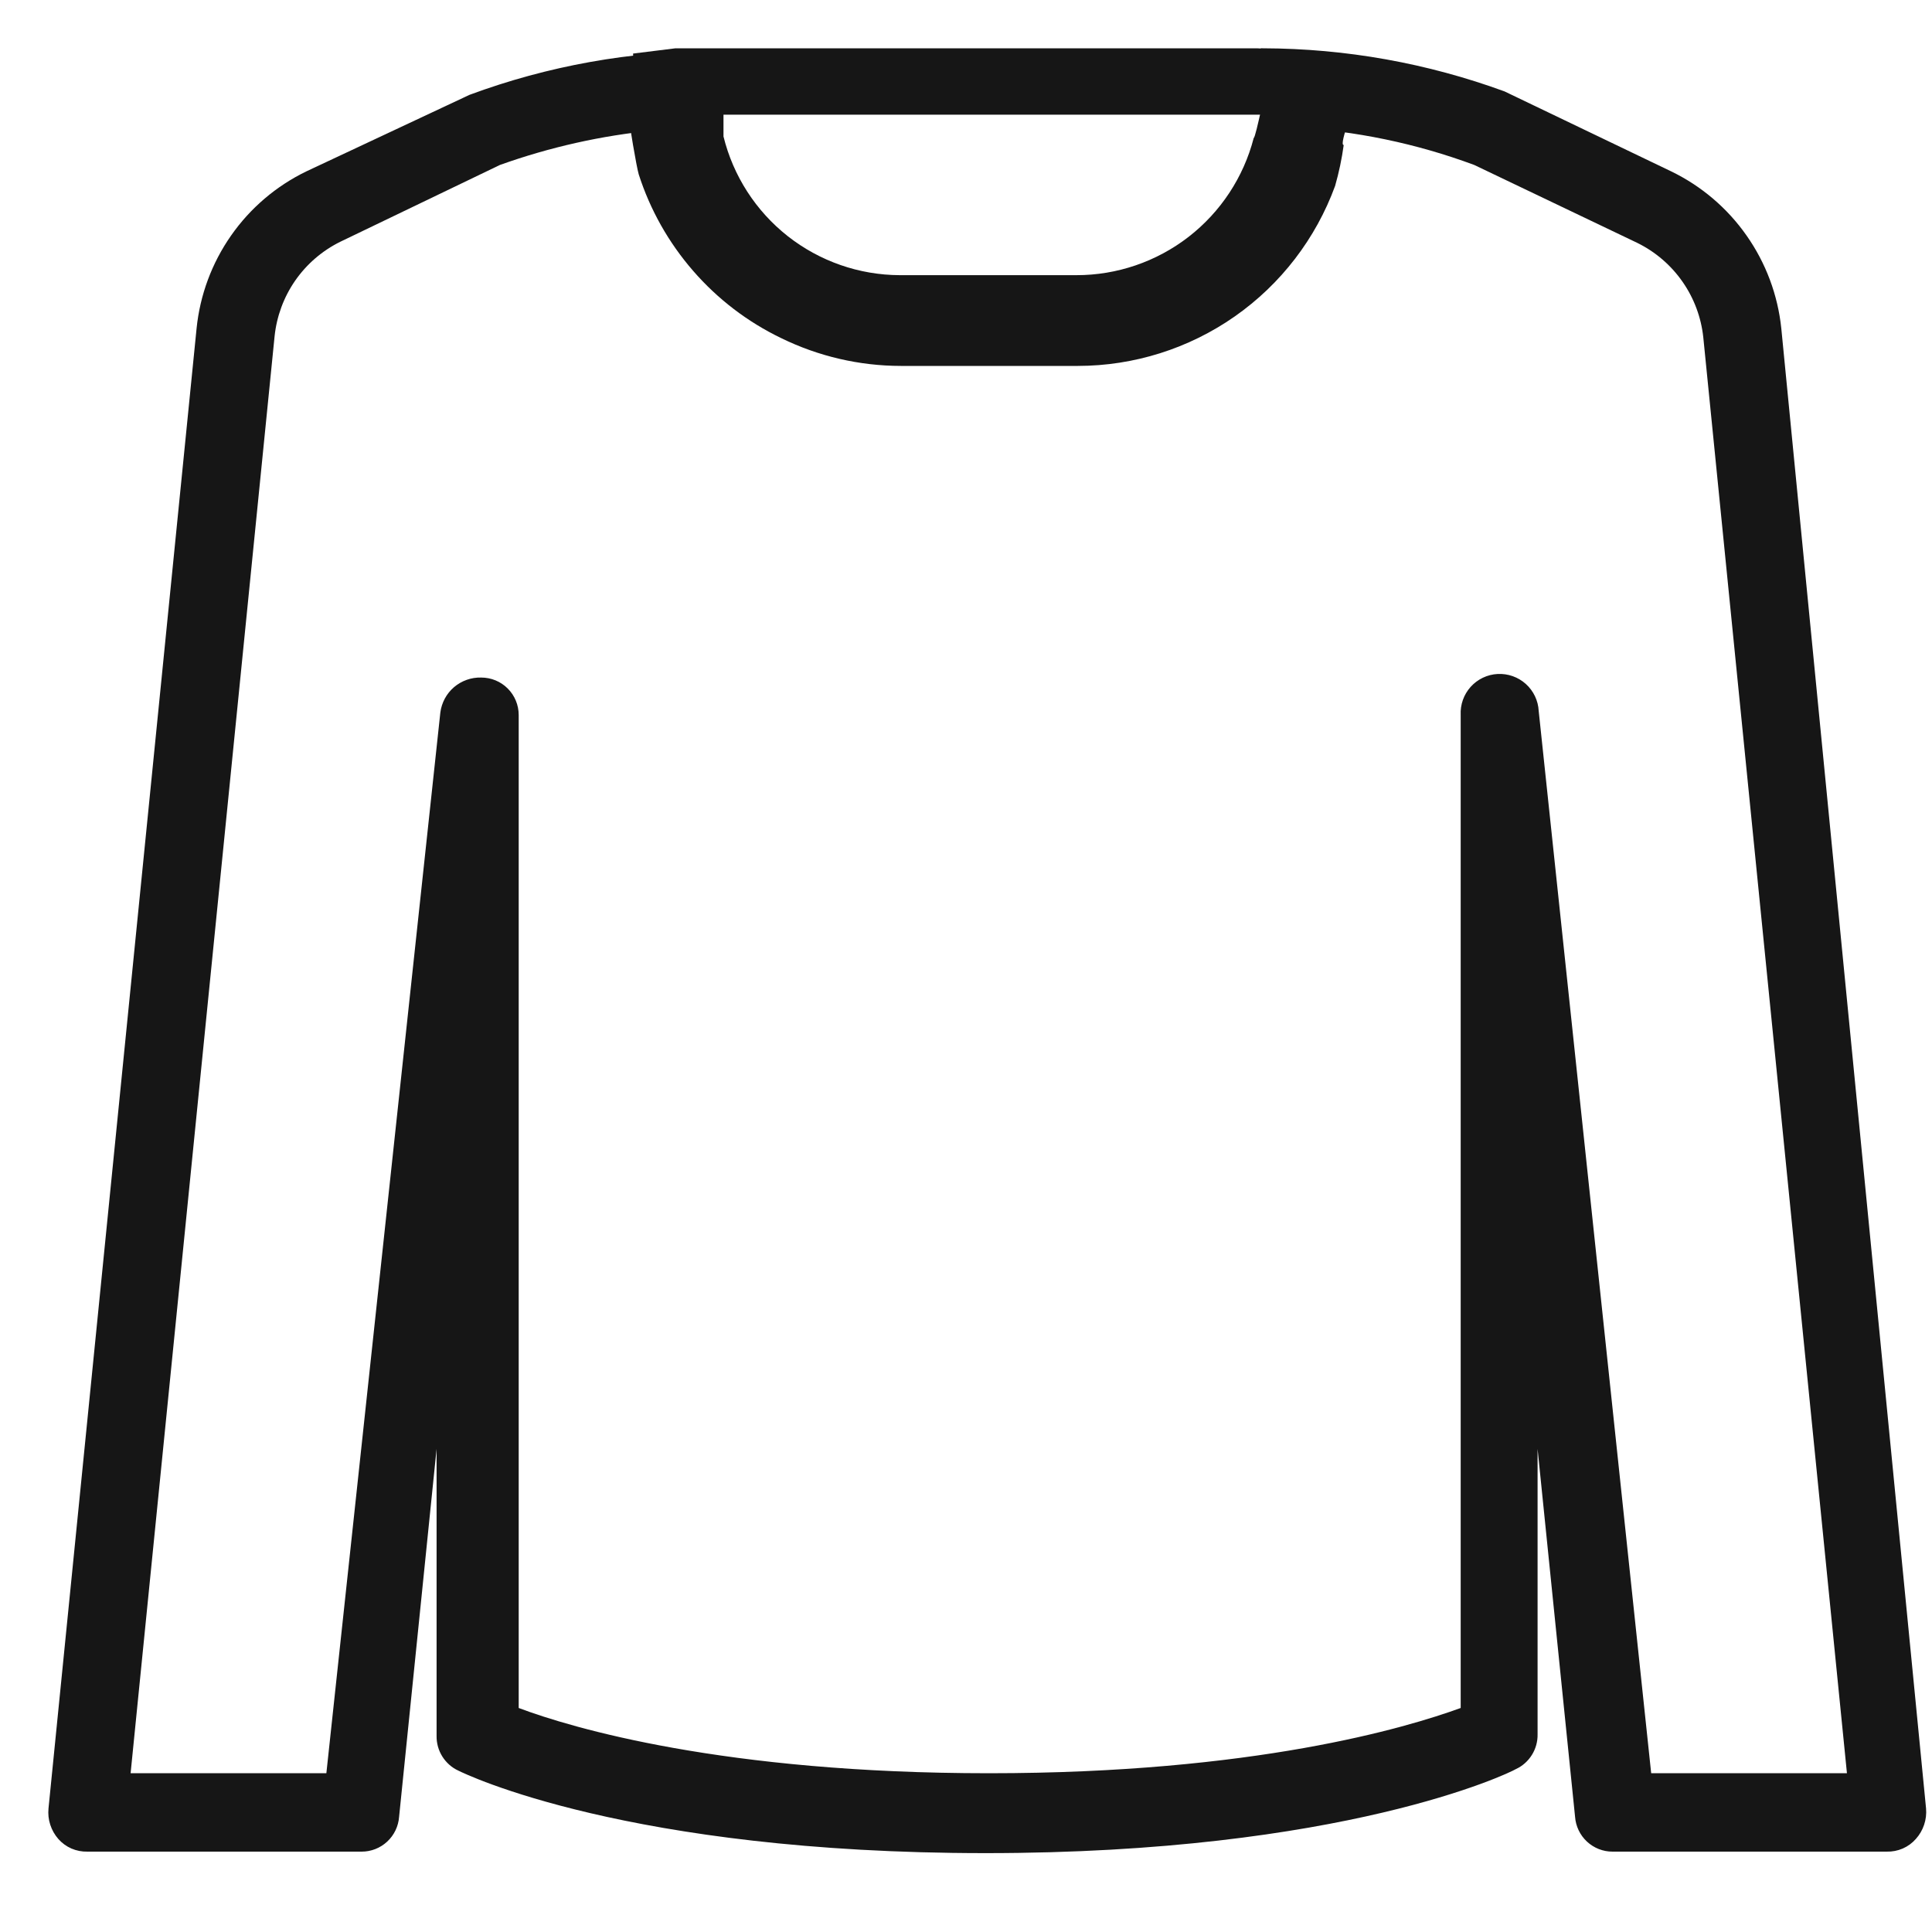
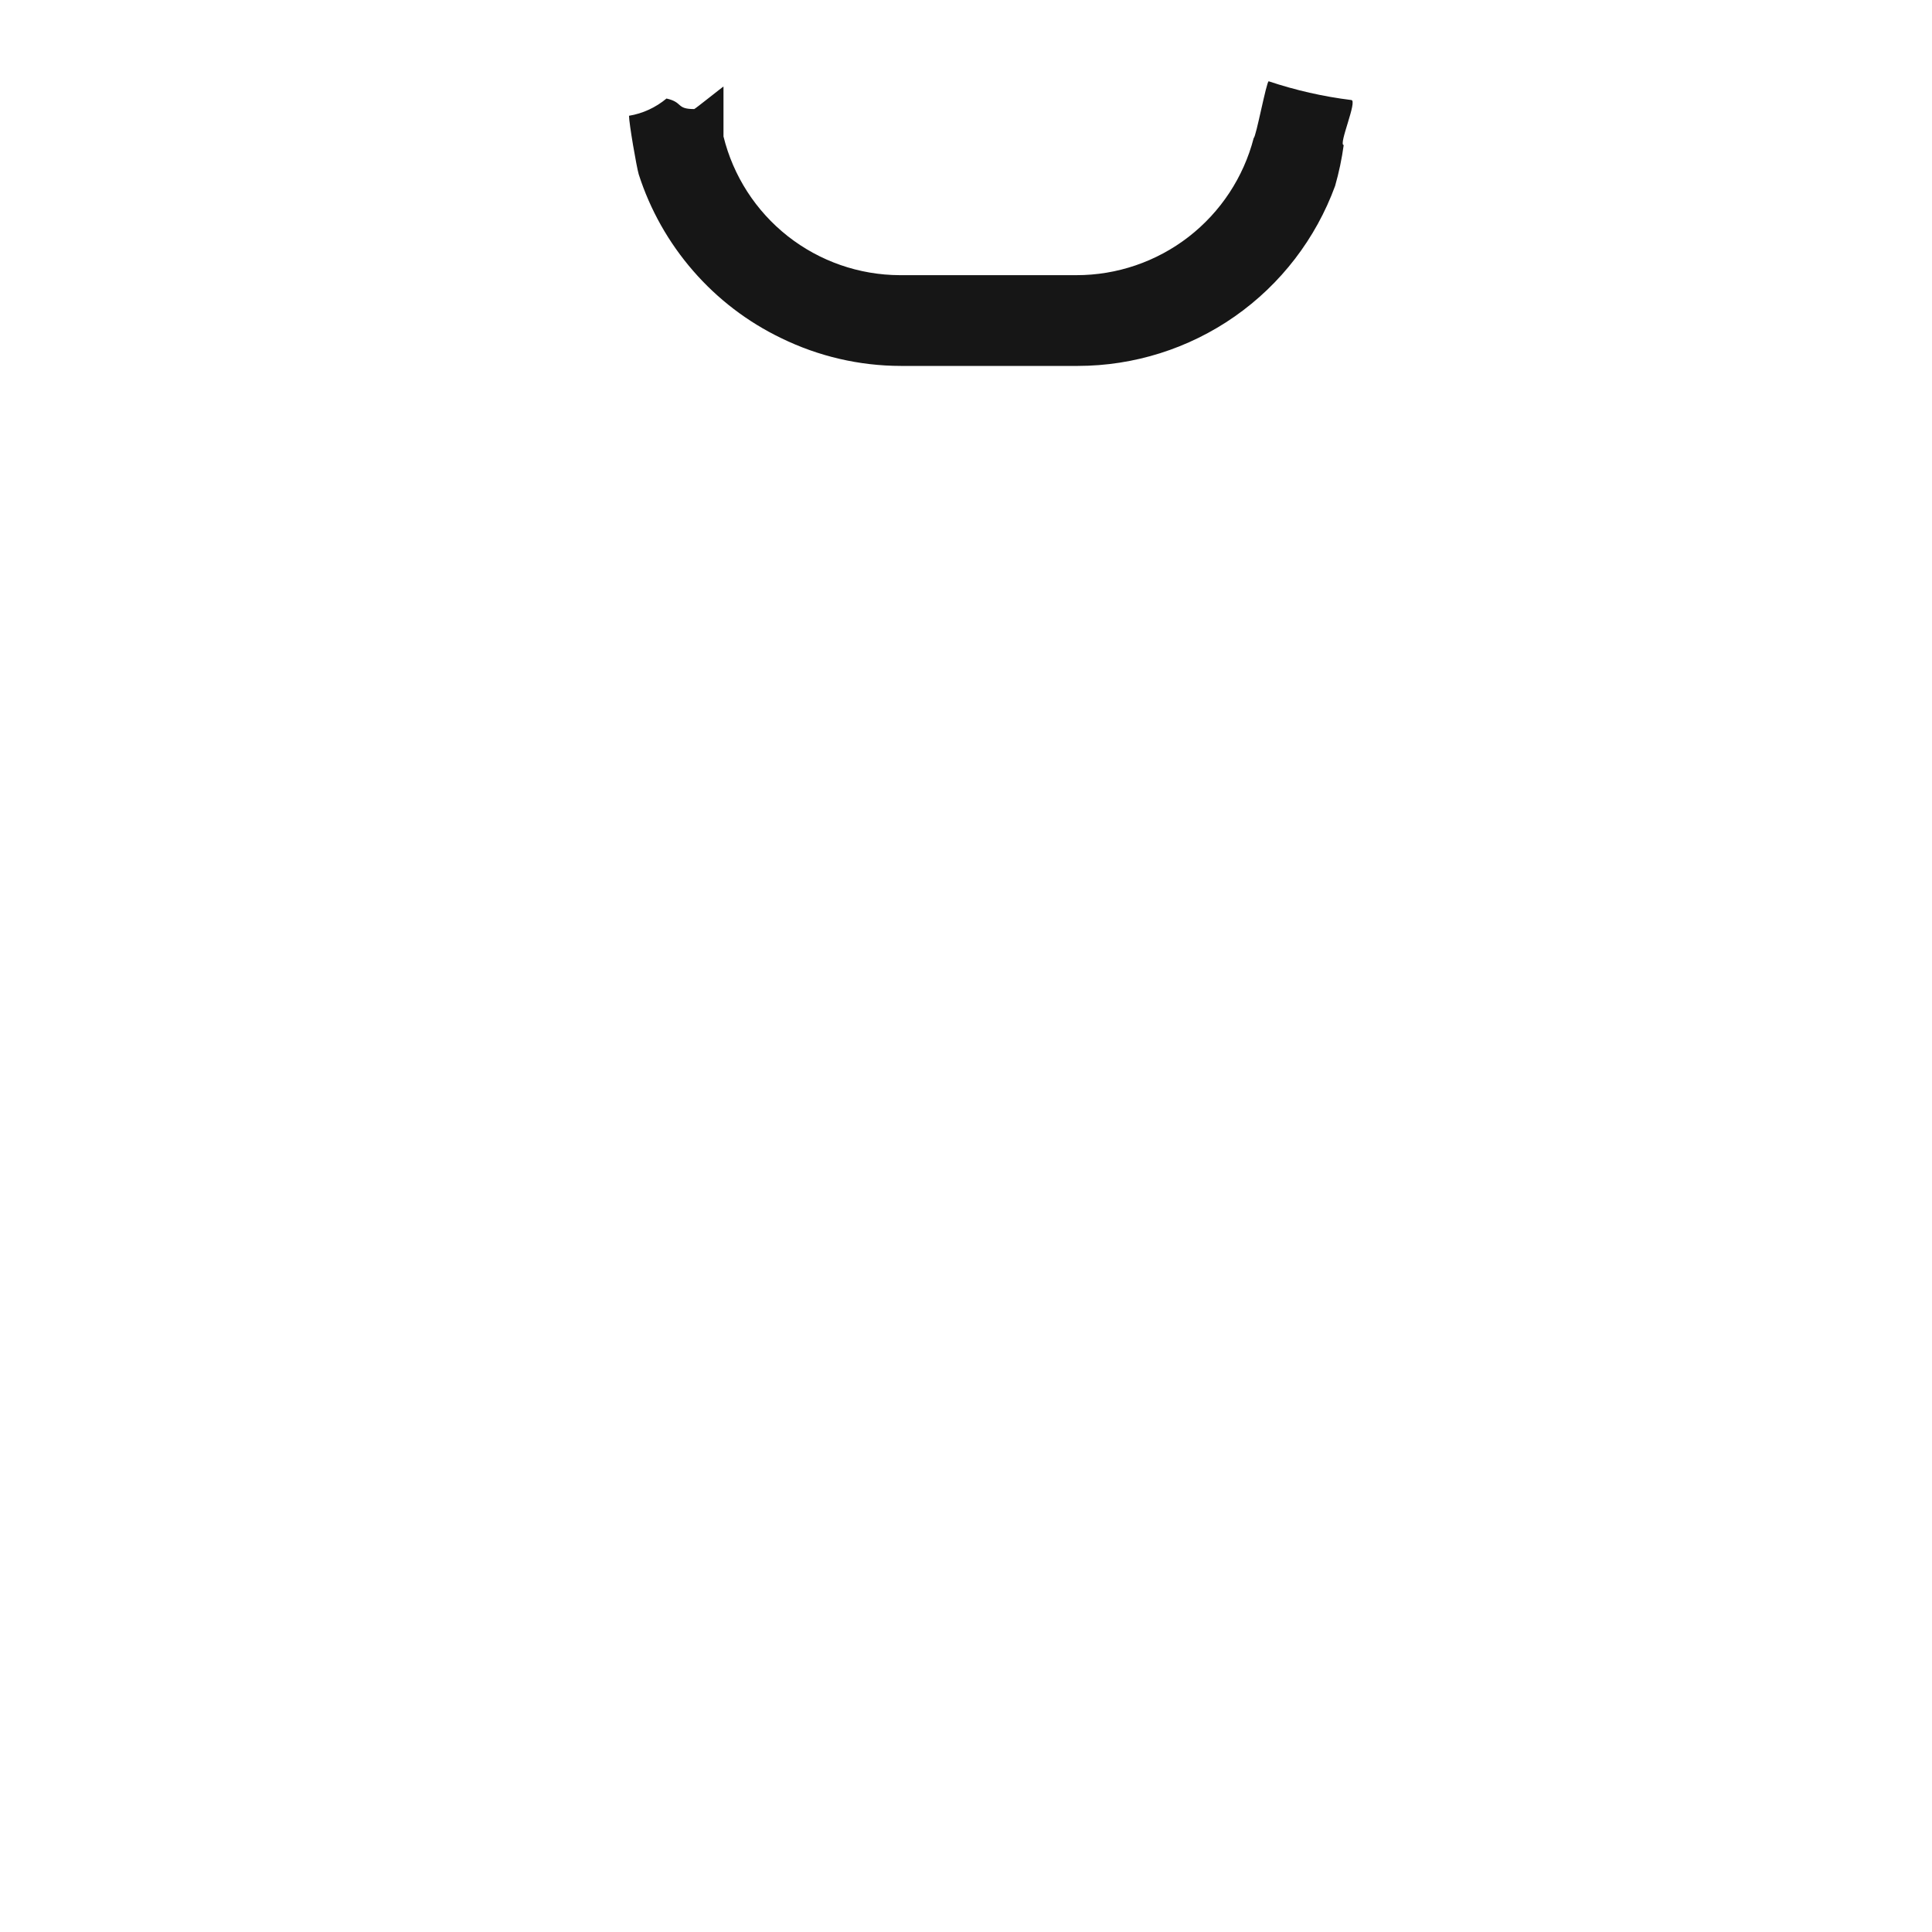
<svg xmlns="http://www.w3.org/2000/svg" width="40" height="40" viewBox="0 0 40 40" fill="none">
  <path d="M27.976 2.071C27.395 1.999 26.823 1.869 26.267 1.683C26.221 1.683 26.003 2.848 25.957 2.856C25.747 3.669 25.272 4.39 24.607 4.905C23.942 5.419 23.125 5.698 22.285 5.697H18.628C17.787 5.694 16.97 5.409 16.309 4.889C15.648 4.368 15.18 3.642 14.979 2.825C14.979 2.825 14.979 1.8 14.979 1.792C14.979 1.784 14.389 2.258 14.373 2.258C13.993 2.258 14.148 2.118 13.799 2.04C13.576 2.226 13.308 2.35 13.023 2.397C13.023 2.553 13.178 3.453 13.224 3.609C13.46 4.345 13.844 5.025 14.351 5.608C14.858 6.192 15.478 6.666 16.175 7.001C16.946 7.378 17.793 7.575 18.651 7.576H22.316C23.478 7.575 24.613 7.217 25.565 6.551C26.518 5.884 27.242 4.941 27.642 3.849C27.721 3.572 27.781 3.289 27.82 3.003C27.704 3.003 28.115 2.071 27.976 2.071Z" fill="#161616" />
-   <path d="M36.88 6.8C36.808 6.108 36.561 5.446 36.161 4.877C35.762 4.307 35.224 3.85 34.598 3.547L31.151 1.893C29.551 1.307 27.862 1.005 26.158 1L26.104 1C26.067 1.159 26.009 1.313 25.933 1.458C26.251 1.825 26.534 2.22 26.779 2.638C28.059 2.707 29.32 2.969 30.522 3.415L33.899 5.029C34.273 5.213 34.595 5.489 34.834 5.832C35.073 6.174 35.221 6.571 35.265 6.986L38.239 36.713H34.186L31.857 14.719C31.846 14.505 31.75 14.304 31.59 14.16C31.431 14.017 31.221 13.943 31.007 13.954C30.793 13.965 30.592 14.061 30.448 14.221C30.305 14.38 30.231 14.59 30.242 14.804V35.362C29.109 35.774 25.964 36.713 20.475 36.713C14.986 36.713 11.834 35.774 10.739 35.362V14.804C10.739 14.598 10.658 14.401 10.512 14.255C10.367 14.109 10.169 14.028 9.963 14.028C9.758 14.022 9.558 14.093 9.401 14.226C9.245 14.359 9.144 14.546 9.117 14.75L6.757 36.713H2.704L5.685 6.963C5.728 6.548 5.875 6.151 6.112 5.809C6.35 5.467 6.67 5.191 7.044 5.006L10.351 3.415C11.382 3.046 12.453 2.806 13.542 2.7L13.721 2.553C14.082 1.994 14.521 1.489 15.025 1.054C14.948 1.043 14.869 1.043 14.792 1.054C13.062 1.055 11.345 1.362 9.722 1.963L6.345 3.547C5.72 3.849 5.182 4.307 4.784 4.877C4.386 5.446 4.14 6.108 4.07 6.8L1.004 37.443C0.993 37.556 1.005 37.67 1.04 37.778C1.075 37.886 1.131 37.986 1.206 38.072C1.281 38.158 1.374 38.226 1.479 38.272C1.584 38.317 1.697 38.339 1.811 38.336H7.486C7.683 38.337 7.873 38.262 8.017 38.128C8.161 37.994 8.249 37.81 8.263 37.614L9.039 29.998V35.937C9.036 36.088 9.077 36.237 9.157 36.365C9.237 36.493 9.352 36.596 9.49 36.659C9.629 36.729 12.999 38.367 20.405 38.367C27.812 38.367 31.244 36.713 31.383 36.628C31.521 36.565 31.636 36.462 31.716 36.334C31.796 36.206 31.837 36.057 31.834 35.906V29.998L32.61 37.614C32.624 37.81 32.712 37.994 32.856 38.128C33 38.262 33.19 38.337 33.386 38.336H39.062C39.176 38.339 39.289 38.317 39.394 38.272C39.499 38.226 39.592 38.158 39.667 38.072C39.743 37.987 39.801 37.887 39.837 37.779C39.873 37.671 39.887 37.557 39.877 37.443L36.88 6.8Z" fill="#161616" />
-   <path d="M26.741 2.374H13.162L13.107 1.109L13.985 1H26.026L26.958 1.054L26.741 2.374Z" fill="#161616" />
</svg>